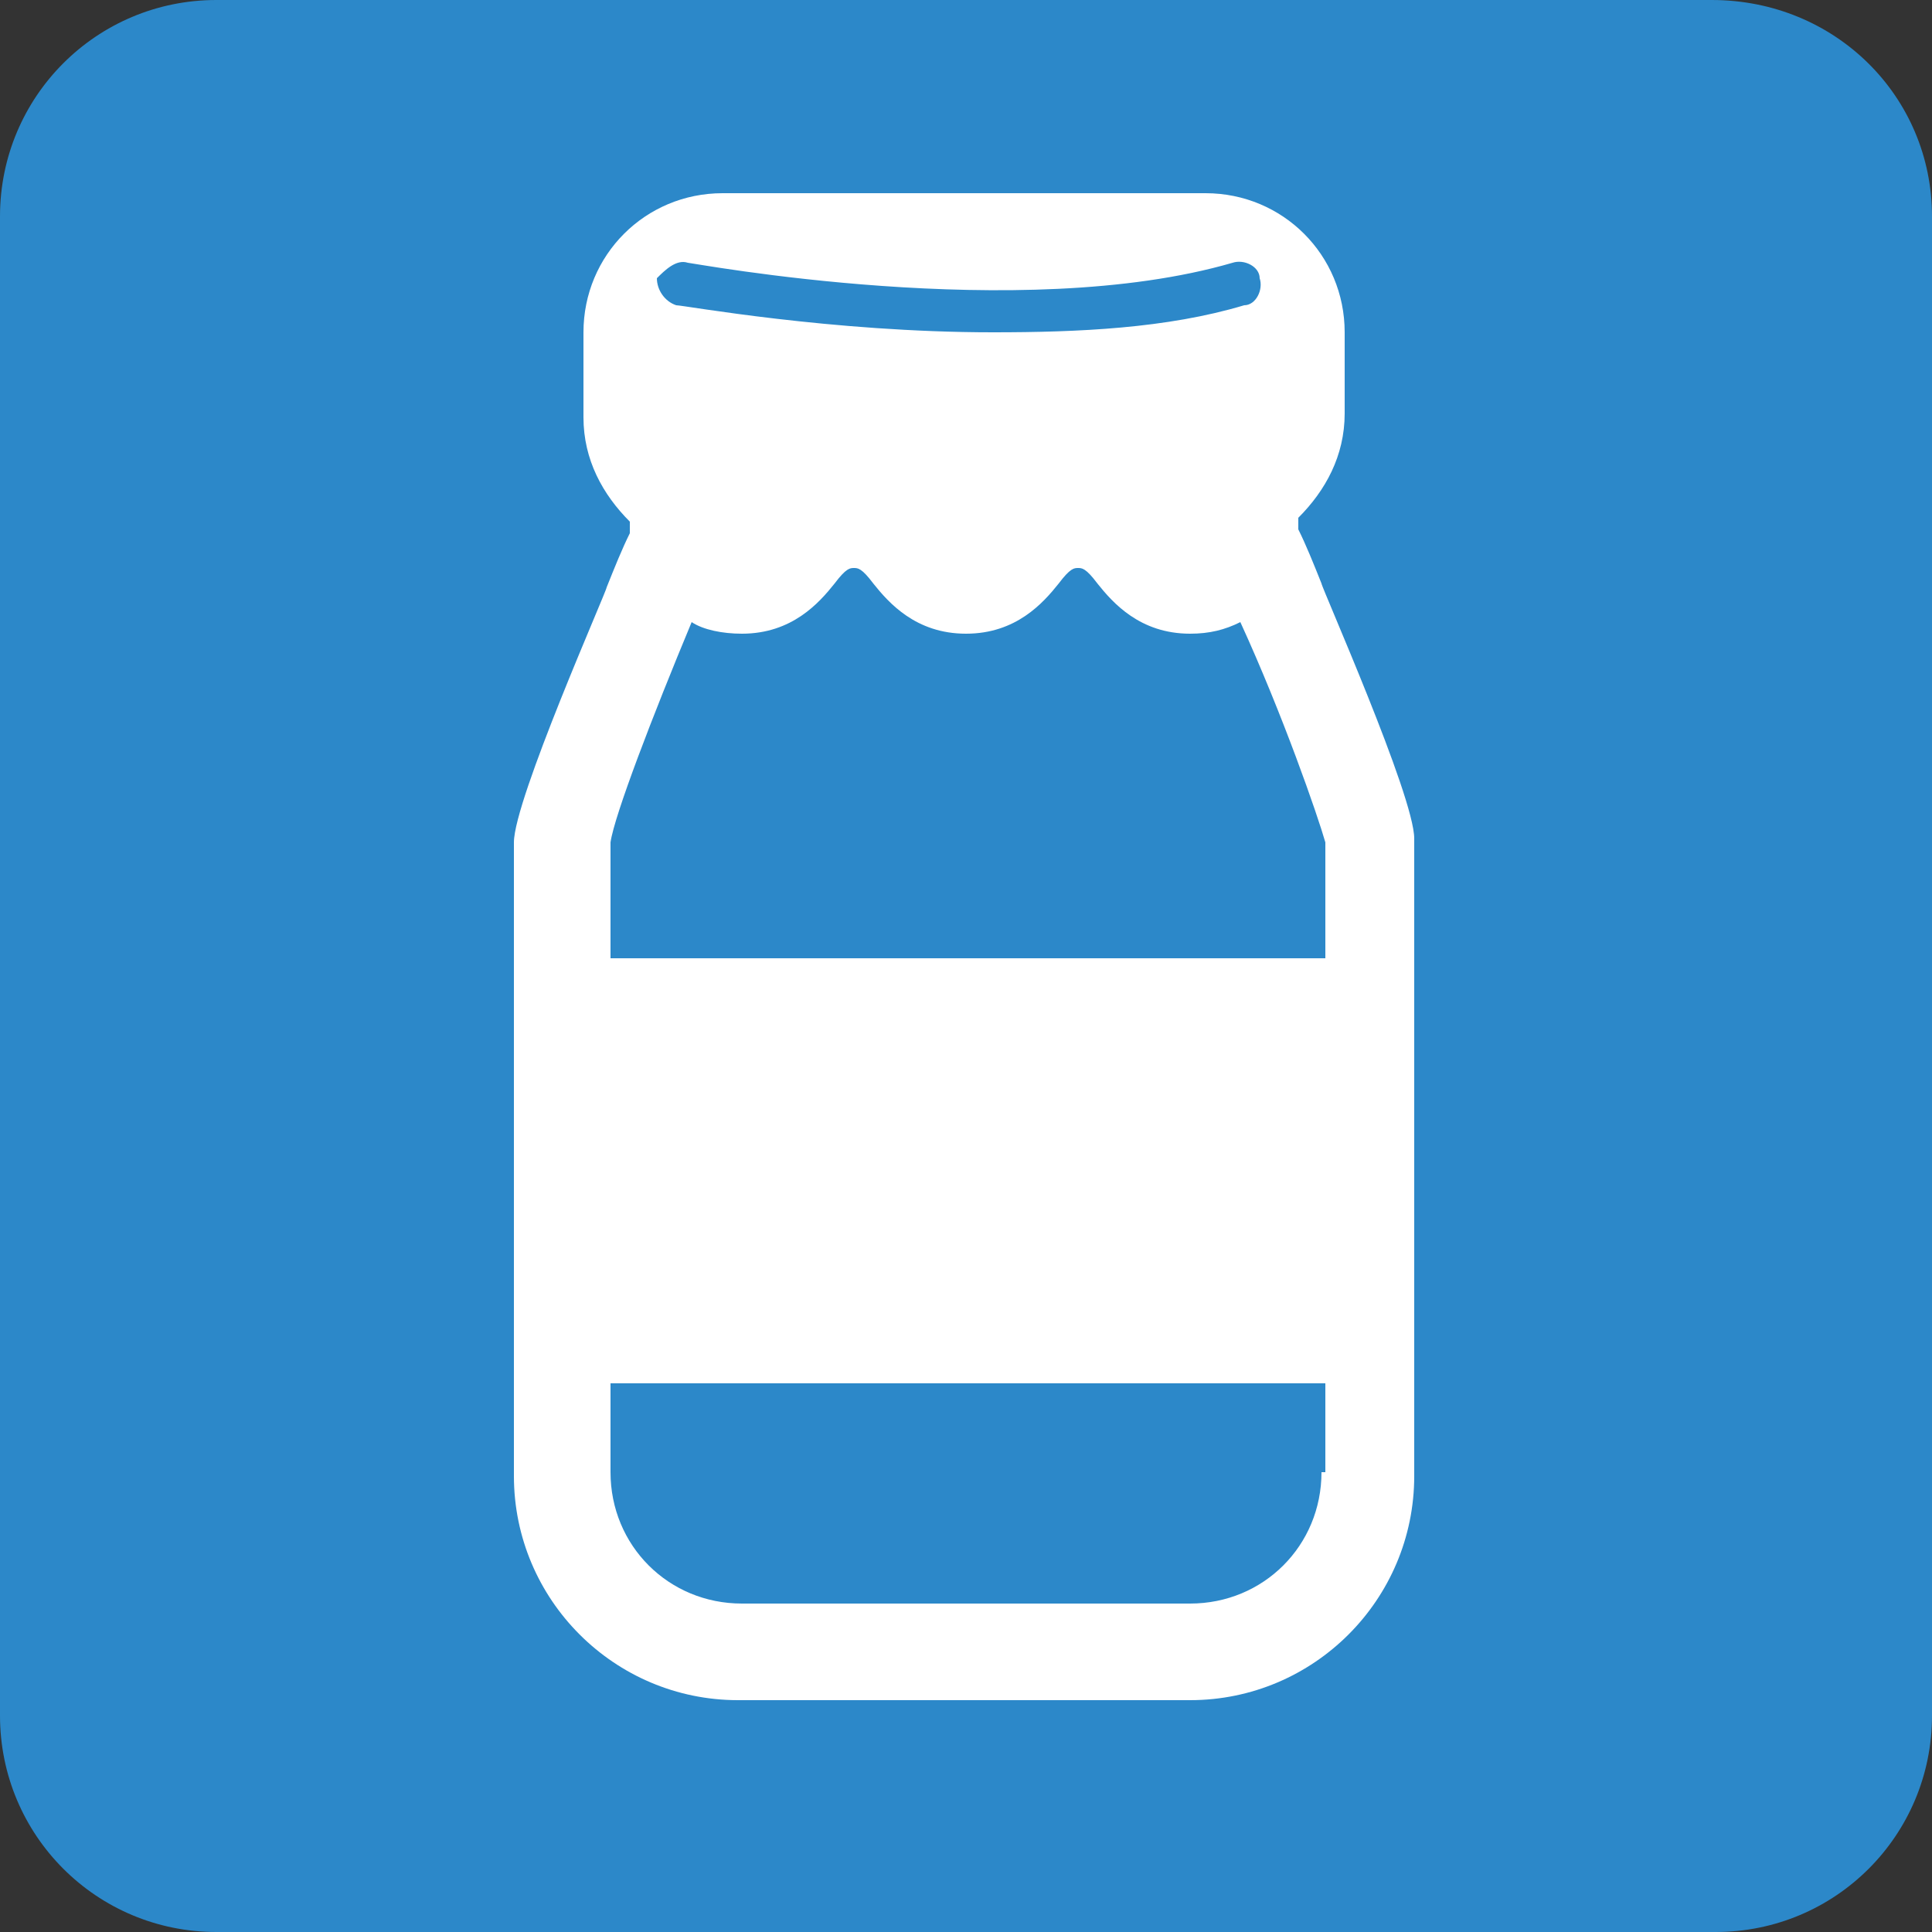
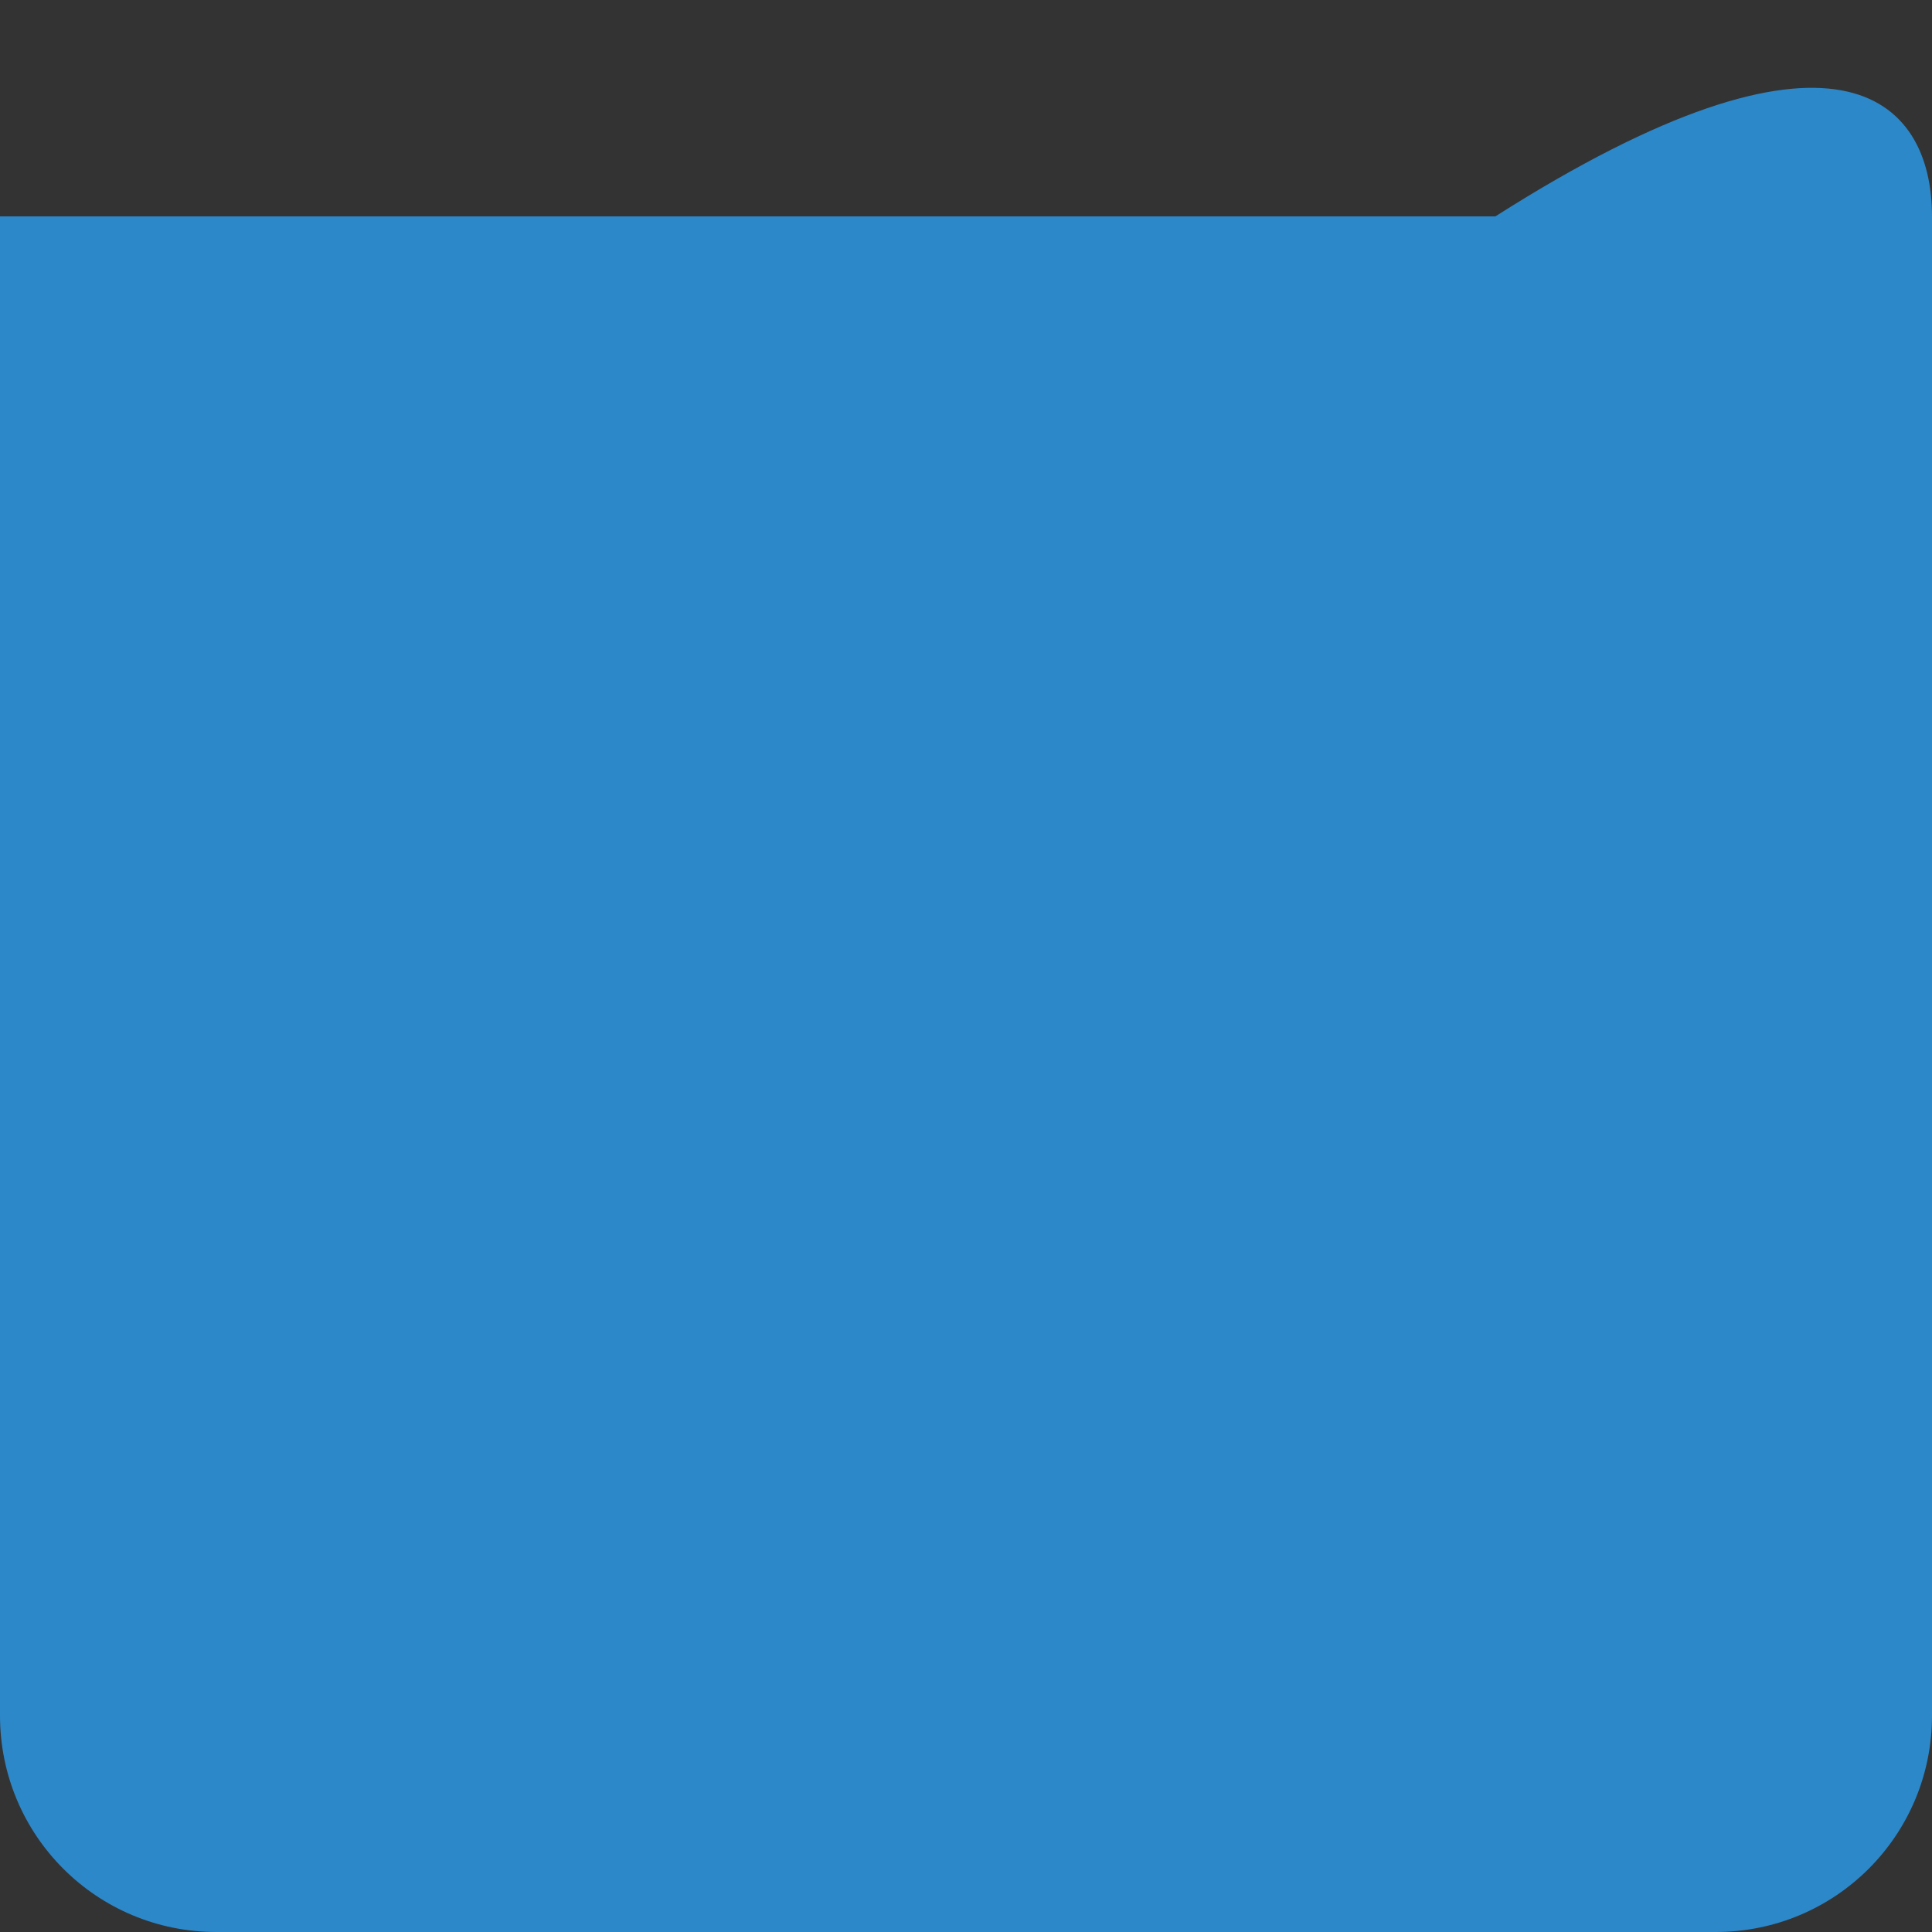
<svg xmlns="http://www.w3.org/2000/svg" version="1.1" id="レイヤー_1" x="0px" y="0px" width="50px" height="50px" viewBox="0 0 50 50" style="enable-background:new 0 0 50 50;" xml:space="preserve">
  <rect x="0" y="0" width="50" height="50" fill="#333333" stroke="none" />
  <style type="text/css">
	.st0{fill:#2C88C9;}
	.st1{fill:#FFFFFF;}
	.st2{fill:#CD711E;}
	.st3{fill:#EE847D;}
	.st4{fill:#ED8599;}
	.st5{fill:none;stroke:#FFFFFF;stroke-width:1.394;stroke-linecap:round;stroke-linejoin:round;stroke-miterlimit:10;}
	.st6{fill:#C30E18;}
	.st7{fill:#AF83B2;}
	.st8{fill:#6A3906;}
	.st9{fill:#8DC21F;}
	.st10{fill:#A38A77;}
	.st11{fill:#F29600;}
	.st12{fill:#FCCE00;}
</style>
  <g>
-     <path class="st0" d="M50,44.4c0,3.1-2.5,5.6-5.6,5.6H5.6C2.5,50,0,47.5,0,44.4V5.6C0,2.5,2.5,0,5.6,0h38.7C47.5,0,50,2.5,50,5.6   V44.4z" />
+     <path class="st0" d="M50,44.4c0,3.1-2.5,5.6-5.6,5.6H5.6C2.5,50,0,47.5,0,44.4V5.6h38.7C47.5,0,50,2.5,50,5.6   V44.4z" />
    <g>
-       <path class="st1" d="M15.7,15.2c0,0.1-2.4,5.5-2.4,6.6v16.4c0,3.2,2.6,5.8,5.8,5.8h11.7c3.2,0,5.8-2.6,5.8-5.8V21.7    c0-1.1-2.4-6.5-2.4-6.6c-0.2-0.5-0.4-1-0.6-1.4v-0.3c0.7-0.7,1.2-1.6,1.2-2.7V8.6c0-2-1.6-3.6-3.6-3.6H18.7c-2,0-3.6,1.6-3.6,3.6    v2.2c0,1.1,0.5,2,1.2,2.7v0.3C16.1,14.2,15.9,14.7,15.7,15.2z M34.2,38.1c0,1.9-1.5,3.4-3.4,3.4H19.2c-1.9,0-3.4-1.5-3.4-3.4v-2.3    h18.5V38.1z M17.8,6.8c0.1,0,8.6,1.6,14.1,0c0.3-0.1,0.7,0.1,0.7,0.4c0.1,0.3-0.1,0.7-0.4,0.7c-2,0.6-4.3,0.7-6.5,0.7    c-4.2,0-8-0.7-8.2-0.7c-0.3-0.1-0.5-0.4-0.5-0.7C17.2,7,17.5,6.7,17.8,6.8z M17.9,16.1c0.3,0.2,0.8,0.3,1.3,0.3    c1.3,0,2-0.8,2.4-1.3c0.3-0.4,0.4-0.4,0.5-0.4c0.1,0,0.2,0,0.5,0.4c0.4,0.5,1.1,1.3,2.4,1.3c1.3,0,2-0.8,2.4-1.3    c0.3-0.4,0.4-0.4,0.5-0.4c0.1,0,0.2,0,0.5,0.4c0.4,0.5,1.1,1.3,2.4,1.3c0.5,0,0.9-0.1,1.3-0.3c1.1,2.4,2,5,2.2,5.7v3H15.8v-3    C15.9,21.1,16.9,18.5,17.9,16.1z" />
-     </g>
+       </g>
  </g>
</svg>